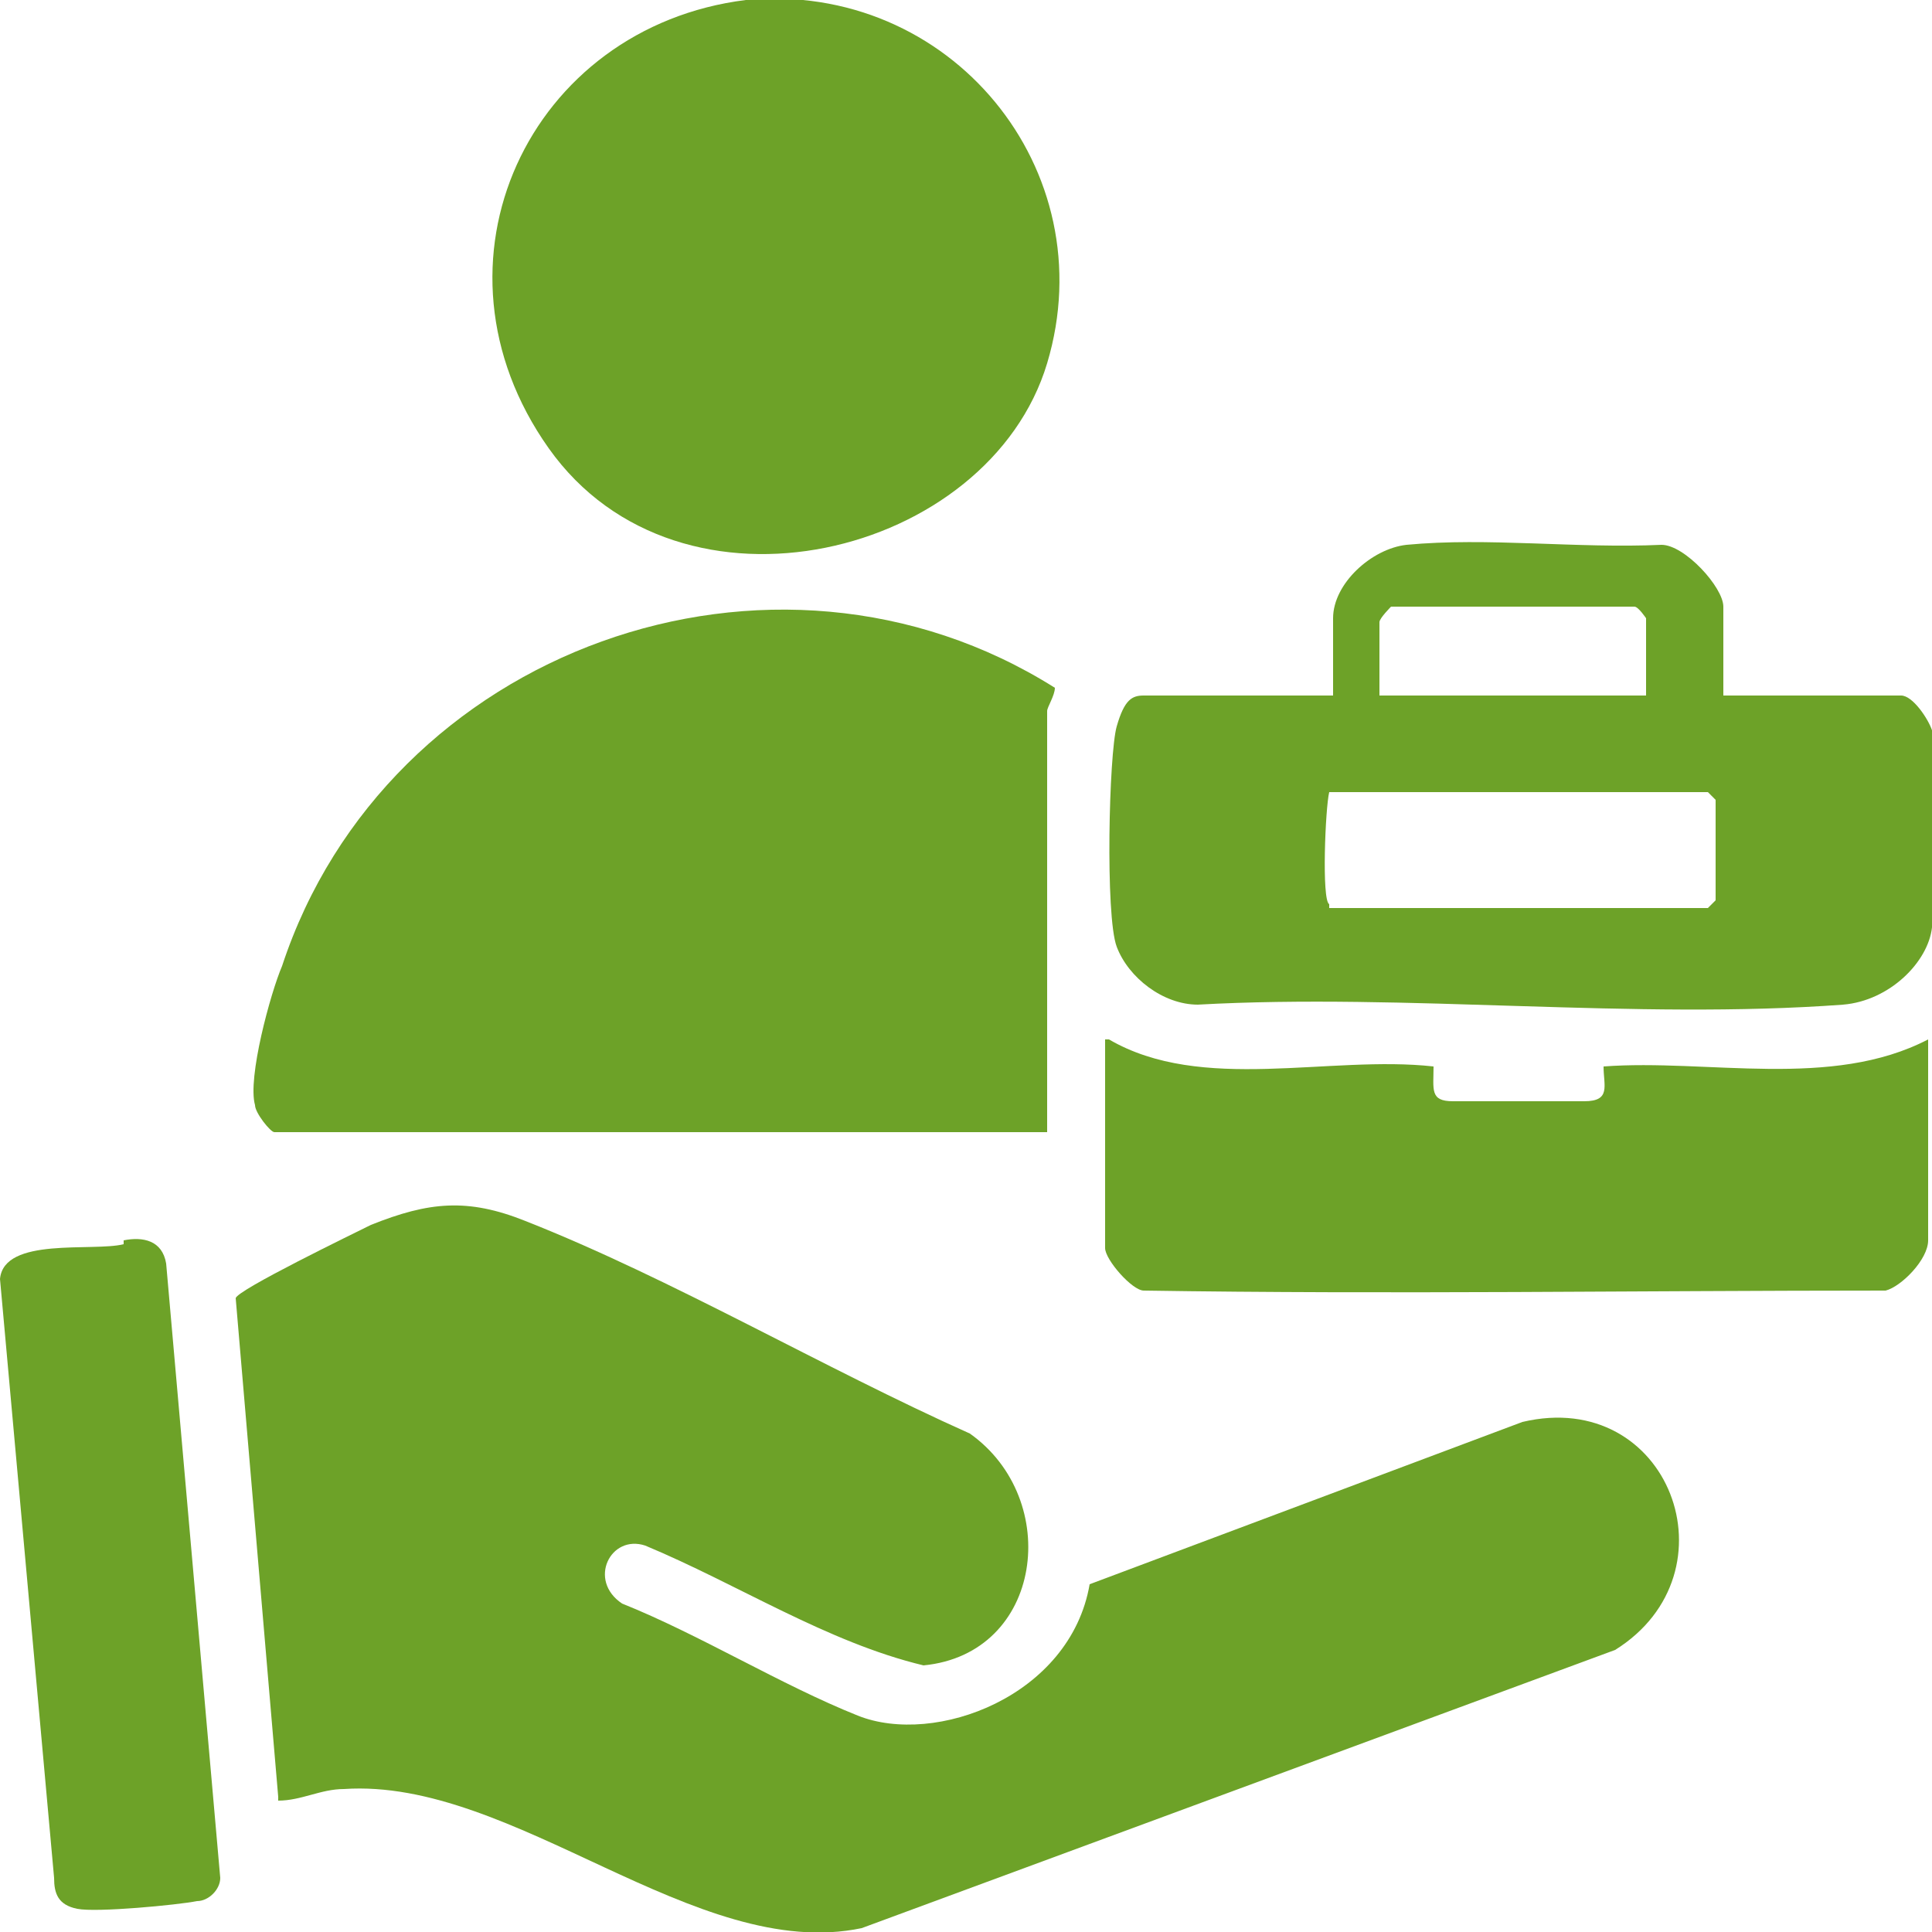
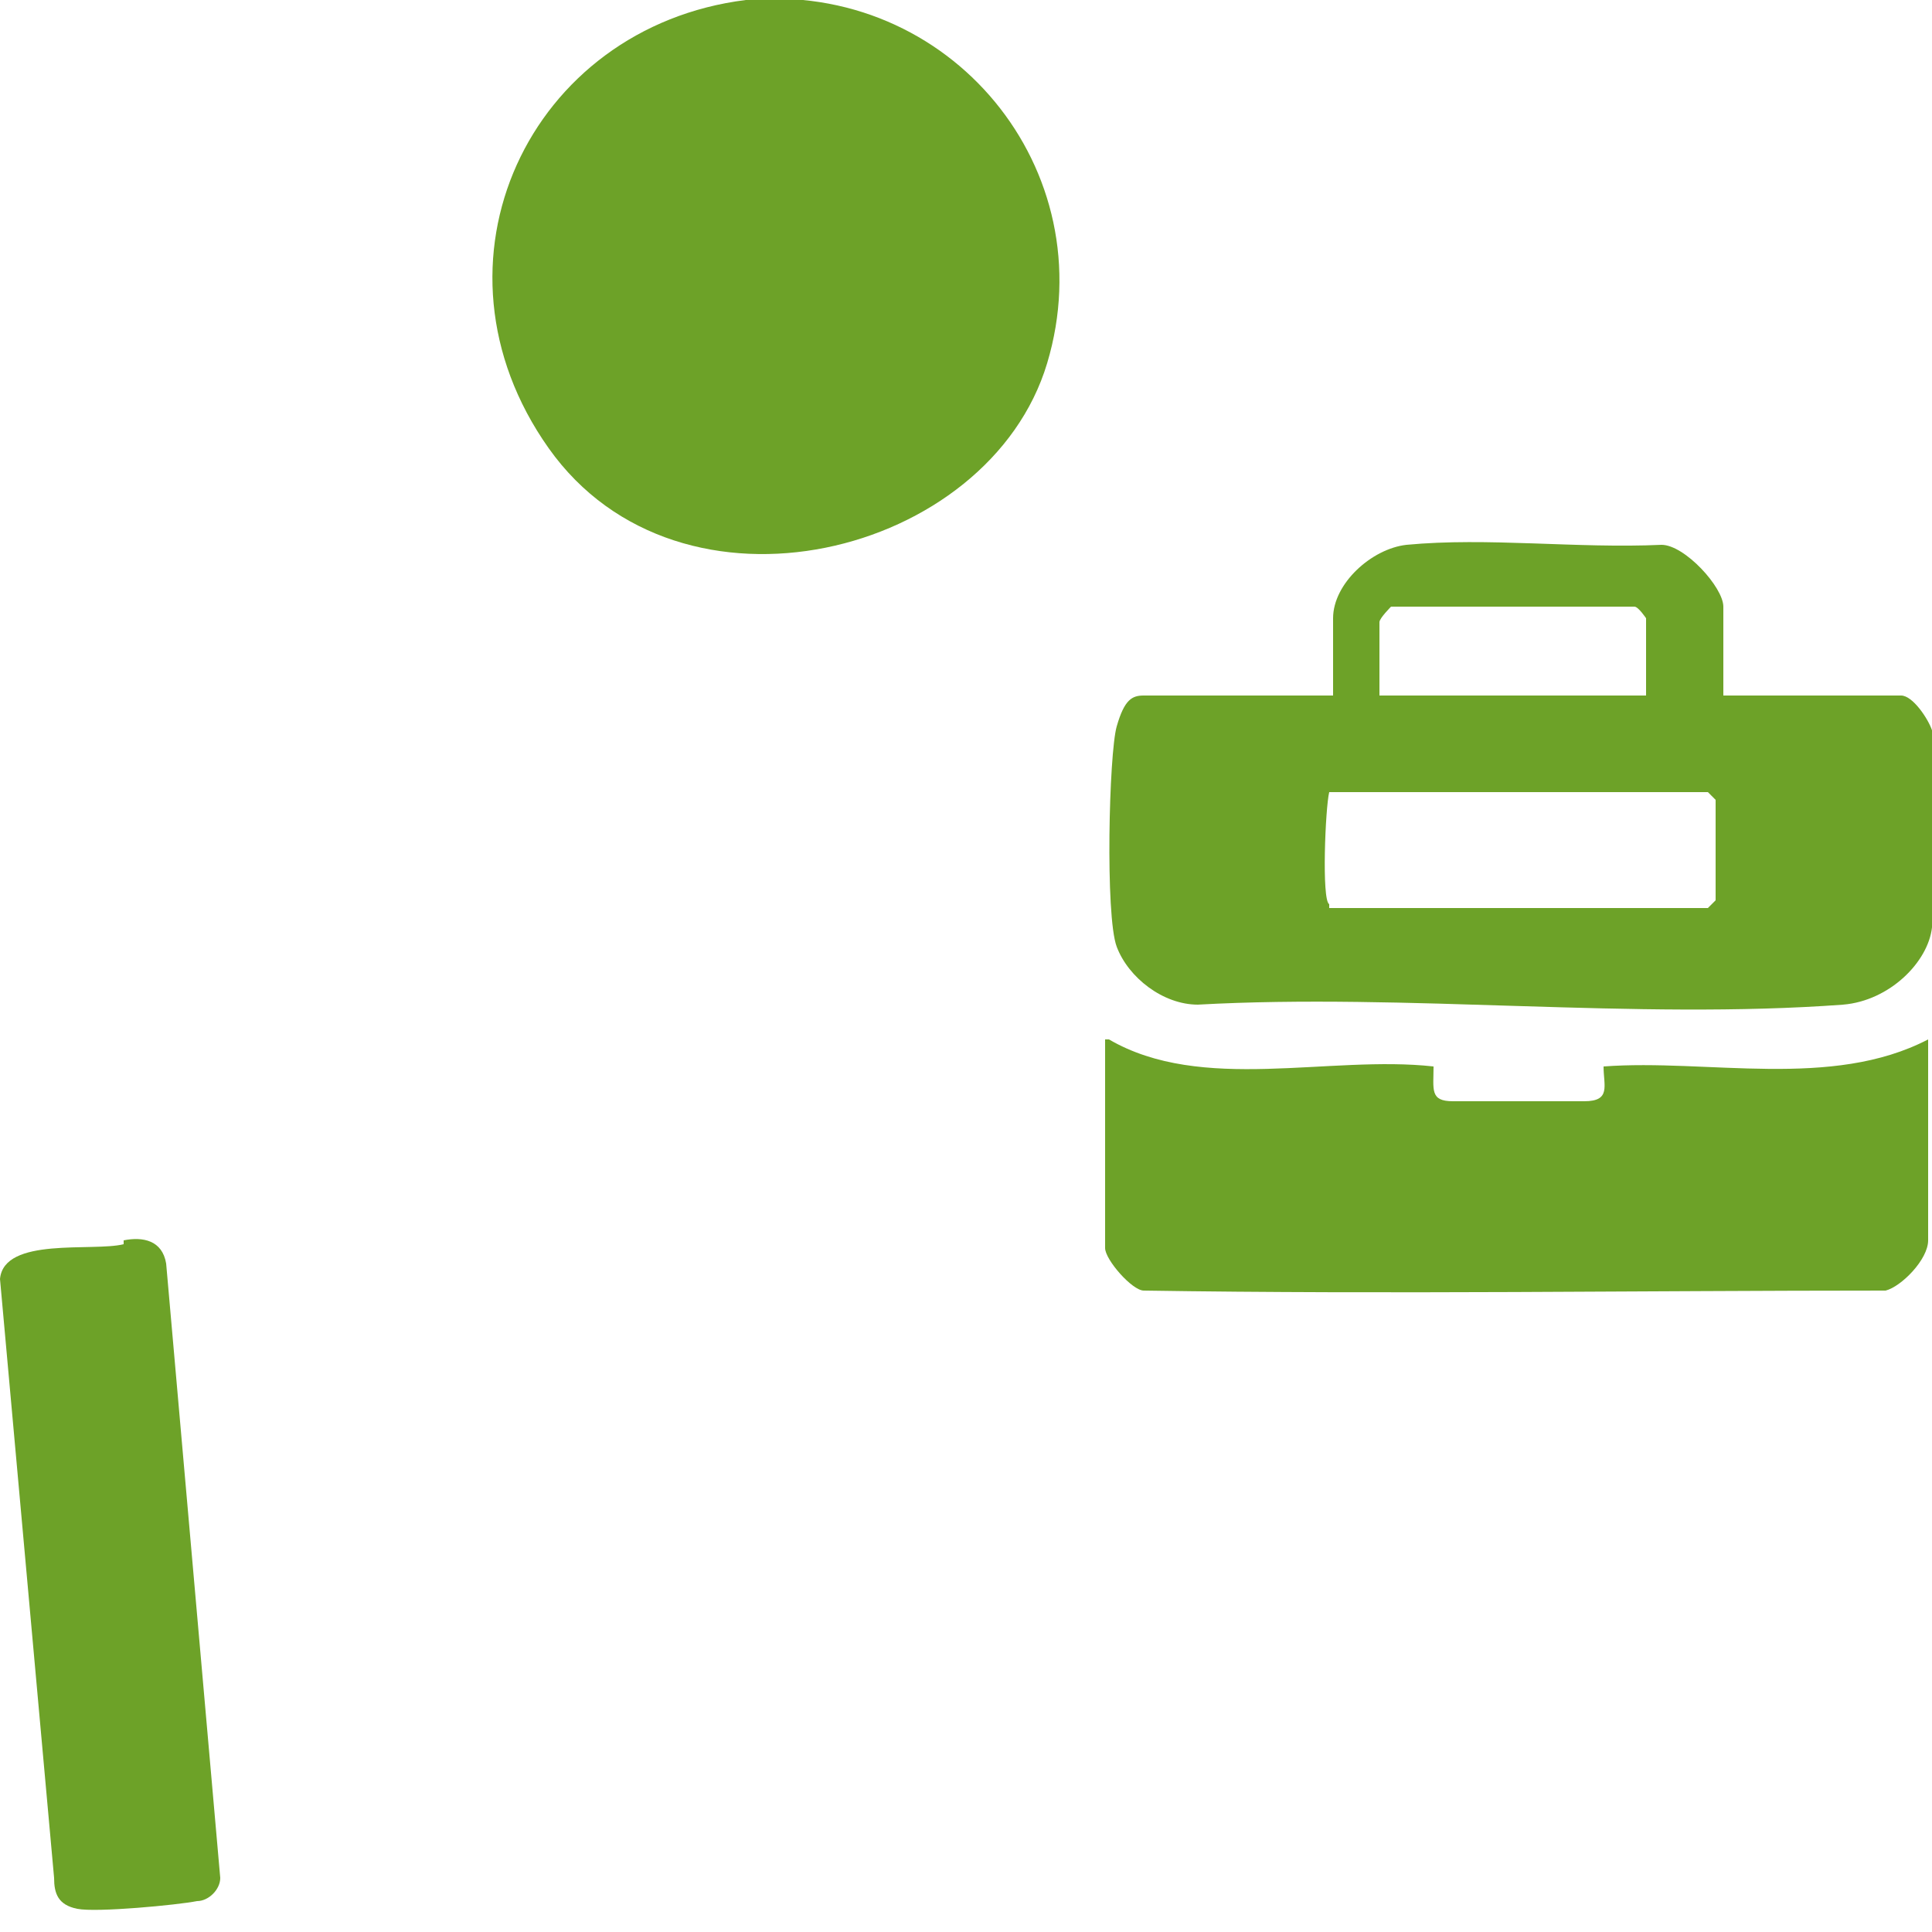
<svg xmlns="http://www.w3.org/2000/svg" id="Capa_1" version="1.1" viewBox="0 0 50 50">
  <defs>
    <style>
      .st0 {
        fill: #6da228;
      }
    </style>
  </defs>
-   <path class="st0" d="M7.2,46.5l-1.1-12.9c0-.2,3.1-1.7,3.5-1.9,1.5-.6,2.5-.7,4-.1,3.8,1.5,7.7,3.8,11.5,5.5,2.4,1.7,1.9,5.7-1.2,6-2.5-.6-4.8-2.1-7.2-3.1-.9-.3-1.5.9-.6,1.5,2,.8,4.1,2.1,6.1,2.9s5.5-.5,6-3.4l11.2-4.2c3.8-.9,5.6,3.9,2.4,5.9l-19.5,7.2c-4.3.9-9-3.9-13.4-3.6-.6,0-1.1.3-1.7.3Z" />
-   <path class="st0" d="M7.1,29.3c-.1,0-.5-.5-.5-.7-.2-.7.4-2.9.7-3.6,2.7-8.2,12.7-11.8,20-7.2,0,.2-.2.5-.2.6v10.9H7.1Z" />
  <path class="st0" d="M19.3,0c5.3-.5,9.3,4.4,7.8,9.4s-9.5,7-12.9,2.2S13.7.7,19.3,0Z" />
  <path class="st0" d="M44.3,18h4.9c.3,0,.7.6.8.9.1.9.1,4.2,0,5.1s-1.1,1.9-2.3,2c-5.4.4-11.3-.3-16.7,0-.9,0-1.8-.7-2.1-1.5s-.2-5,0-5.7.4-.8.7-.8h4.9v-2c0-.9,1-1.8,1.9-1.9,2.1-.2,4.4.1,6.6,0,.6,0,1.6,1.1,1.6,1.6v2.3ZM42.6,18v-2s-.2-.3-.3-.3h-6.3s-.3.3-.3.4v1.9h6.8ZM34.4,23.5h9.8l.2-.2v-2.6l-.2-.2h-9.8c-.1.4-.2,2.8,0,2.9Z" />
  <path class="st0" d="M28.7,26.9c2.4,1.4,5.7.4,8.4.7,0,.6-.1.9.5.9s2.7,0,3.4,0,.5-.4.5-.9c2.7-.2,5.9.6,8.4-.7v5.2c0,.5-.7,1.2-1.1,1.3-6.4,0-12.8.1-19.2,0-.3,0-1-.8-1-1.1v-5.4Z" />
  <path class="st0" d="M3.2,32.1c.5-.1,1,0,1.1.6l1.4,15.9c0,.3-.3.6-.6.6-.5.1-2.6.3-3.1.2s-.6-.4-.6-.8L0,33.1c.1-1.1,2.4-.7,3.2-.9Z" />
</svg>